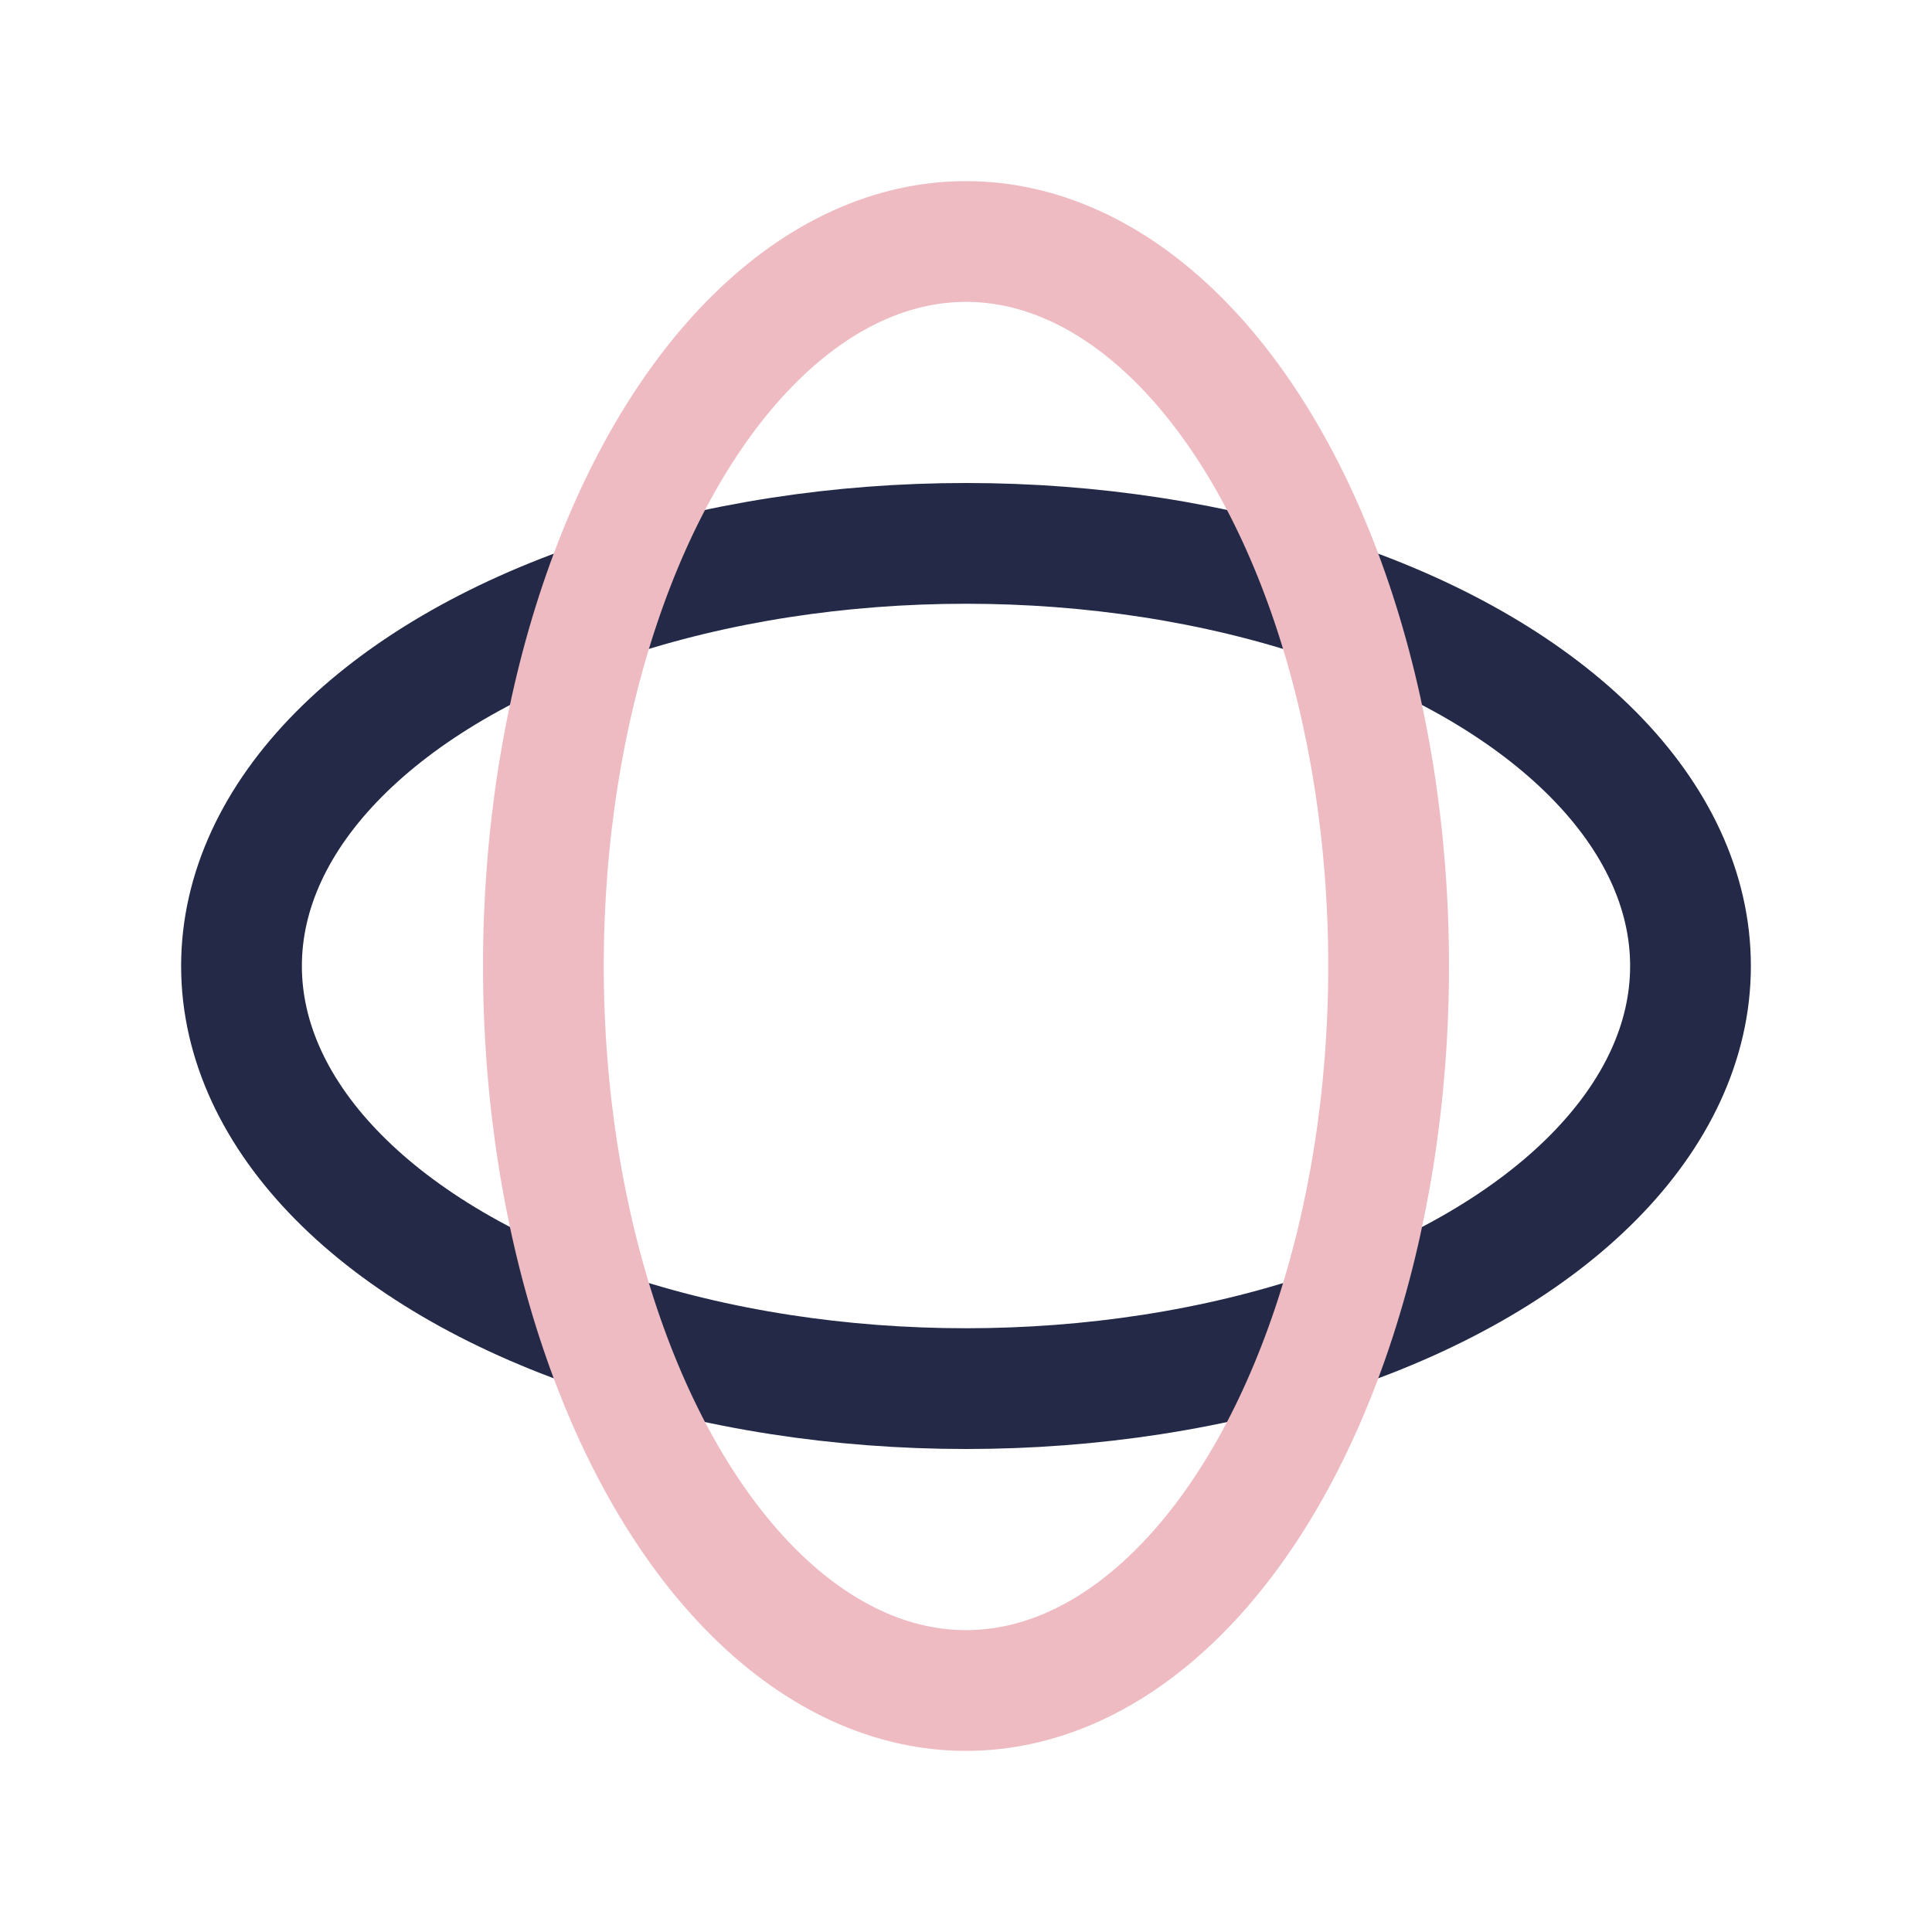
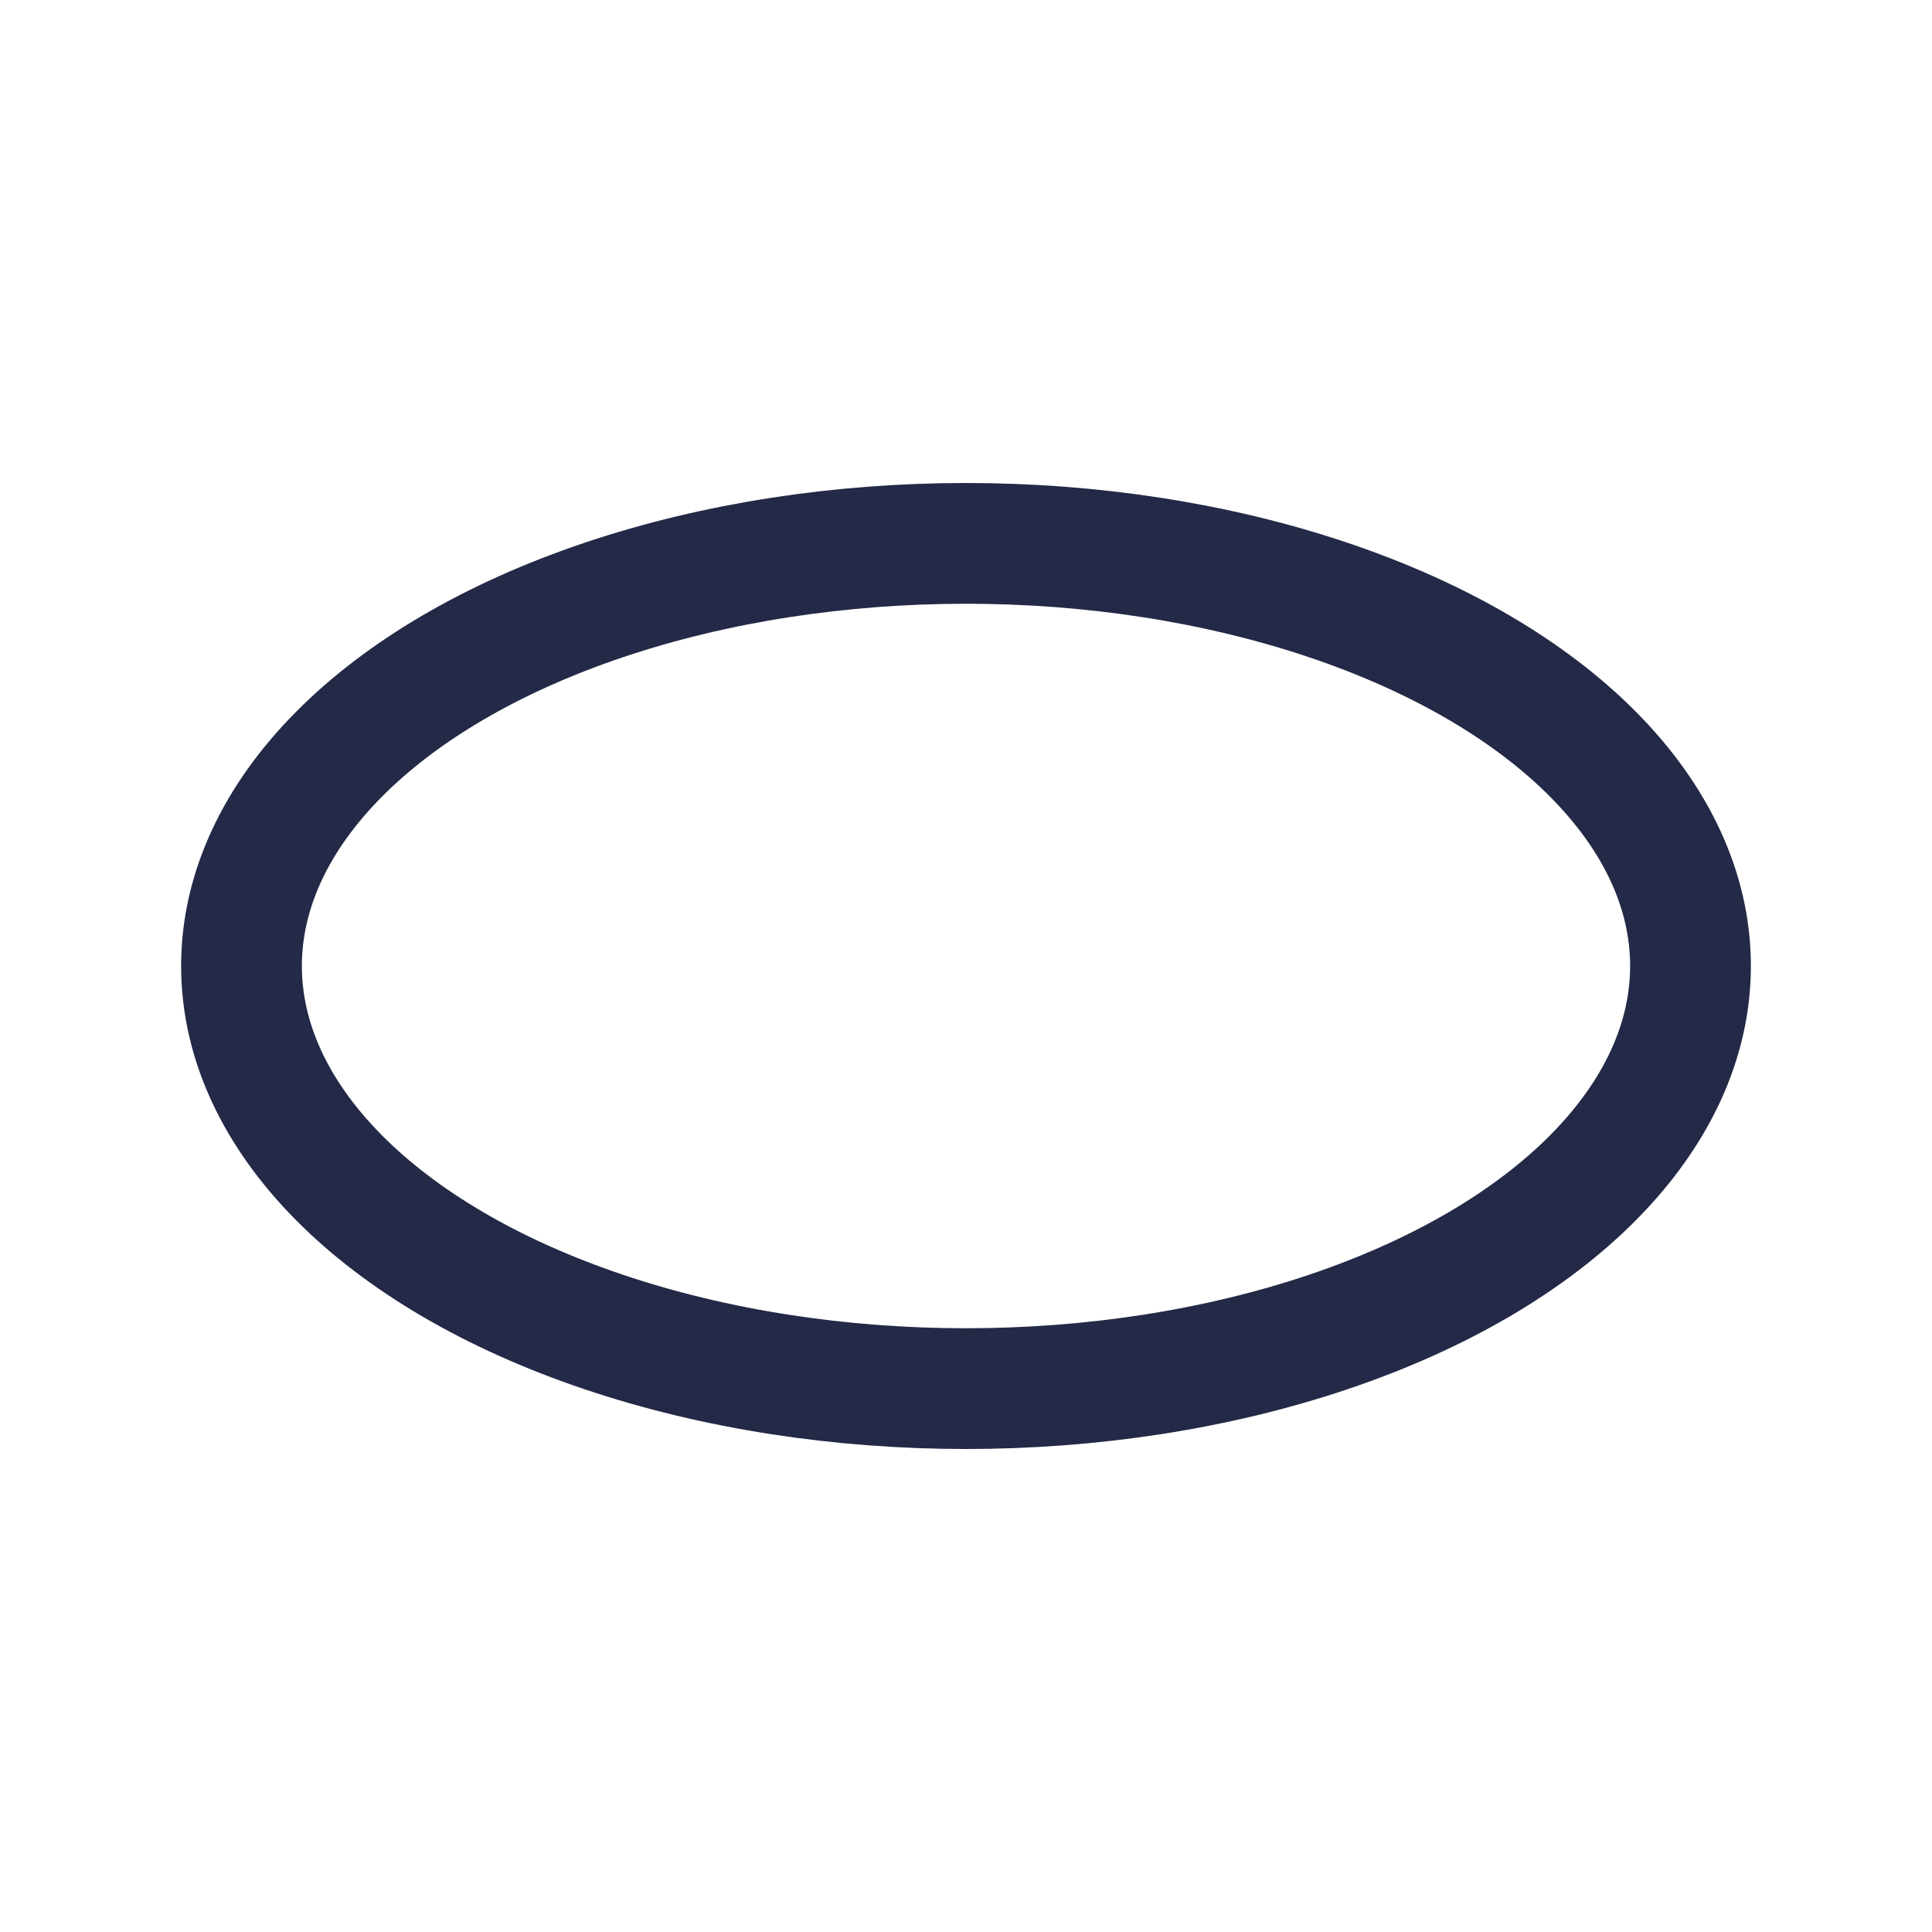
<svg xmlns="http://www.w3.org/2000/svg" width="32" height="32" viewBox="0 0 32 32">
  <ellipse cx="16" cy="16" rx="12" ry="7" fill="none" stroke="#232946" stroke-width="2" />
-   <ellipse cx="16" cy="16" rx="7" ry="12" fill="none" stroke="#eebbc3" stroke-width="2" />
</svg>